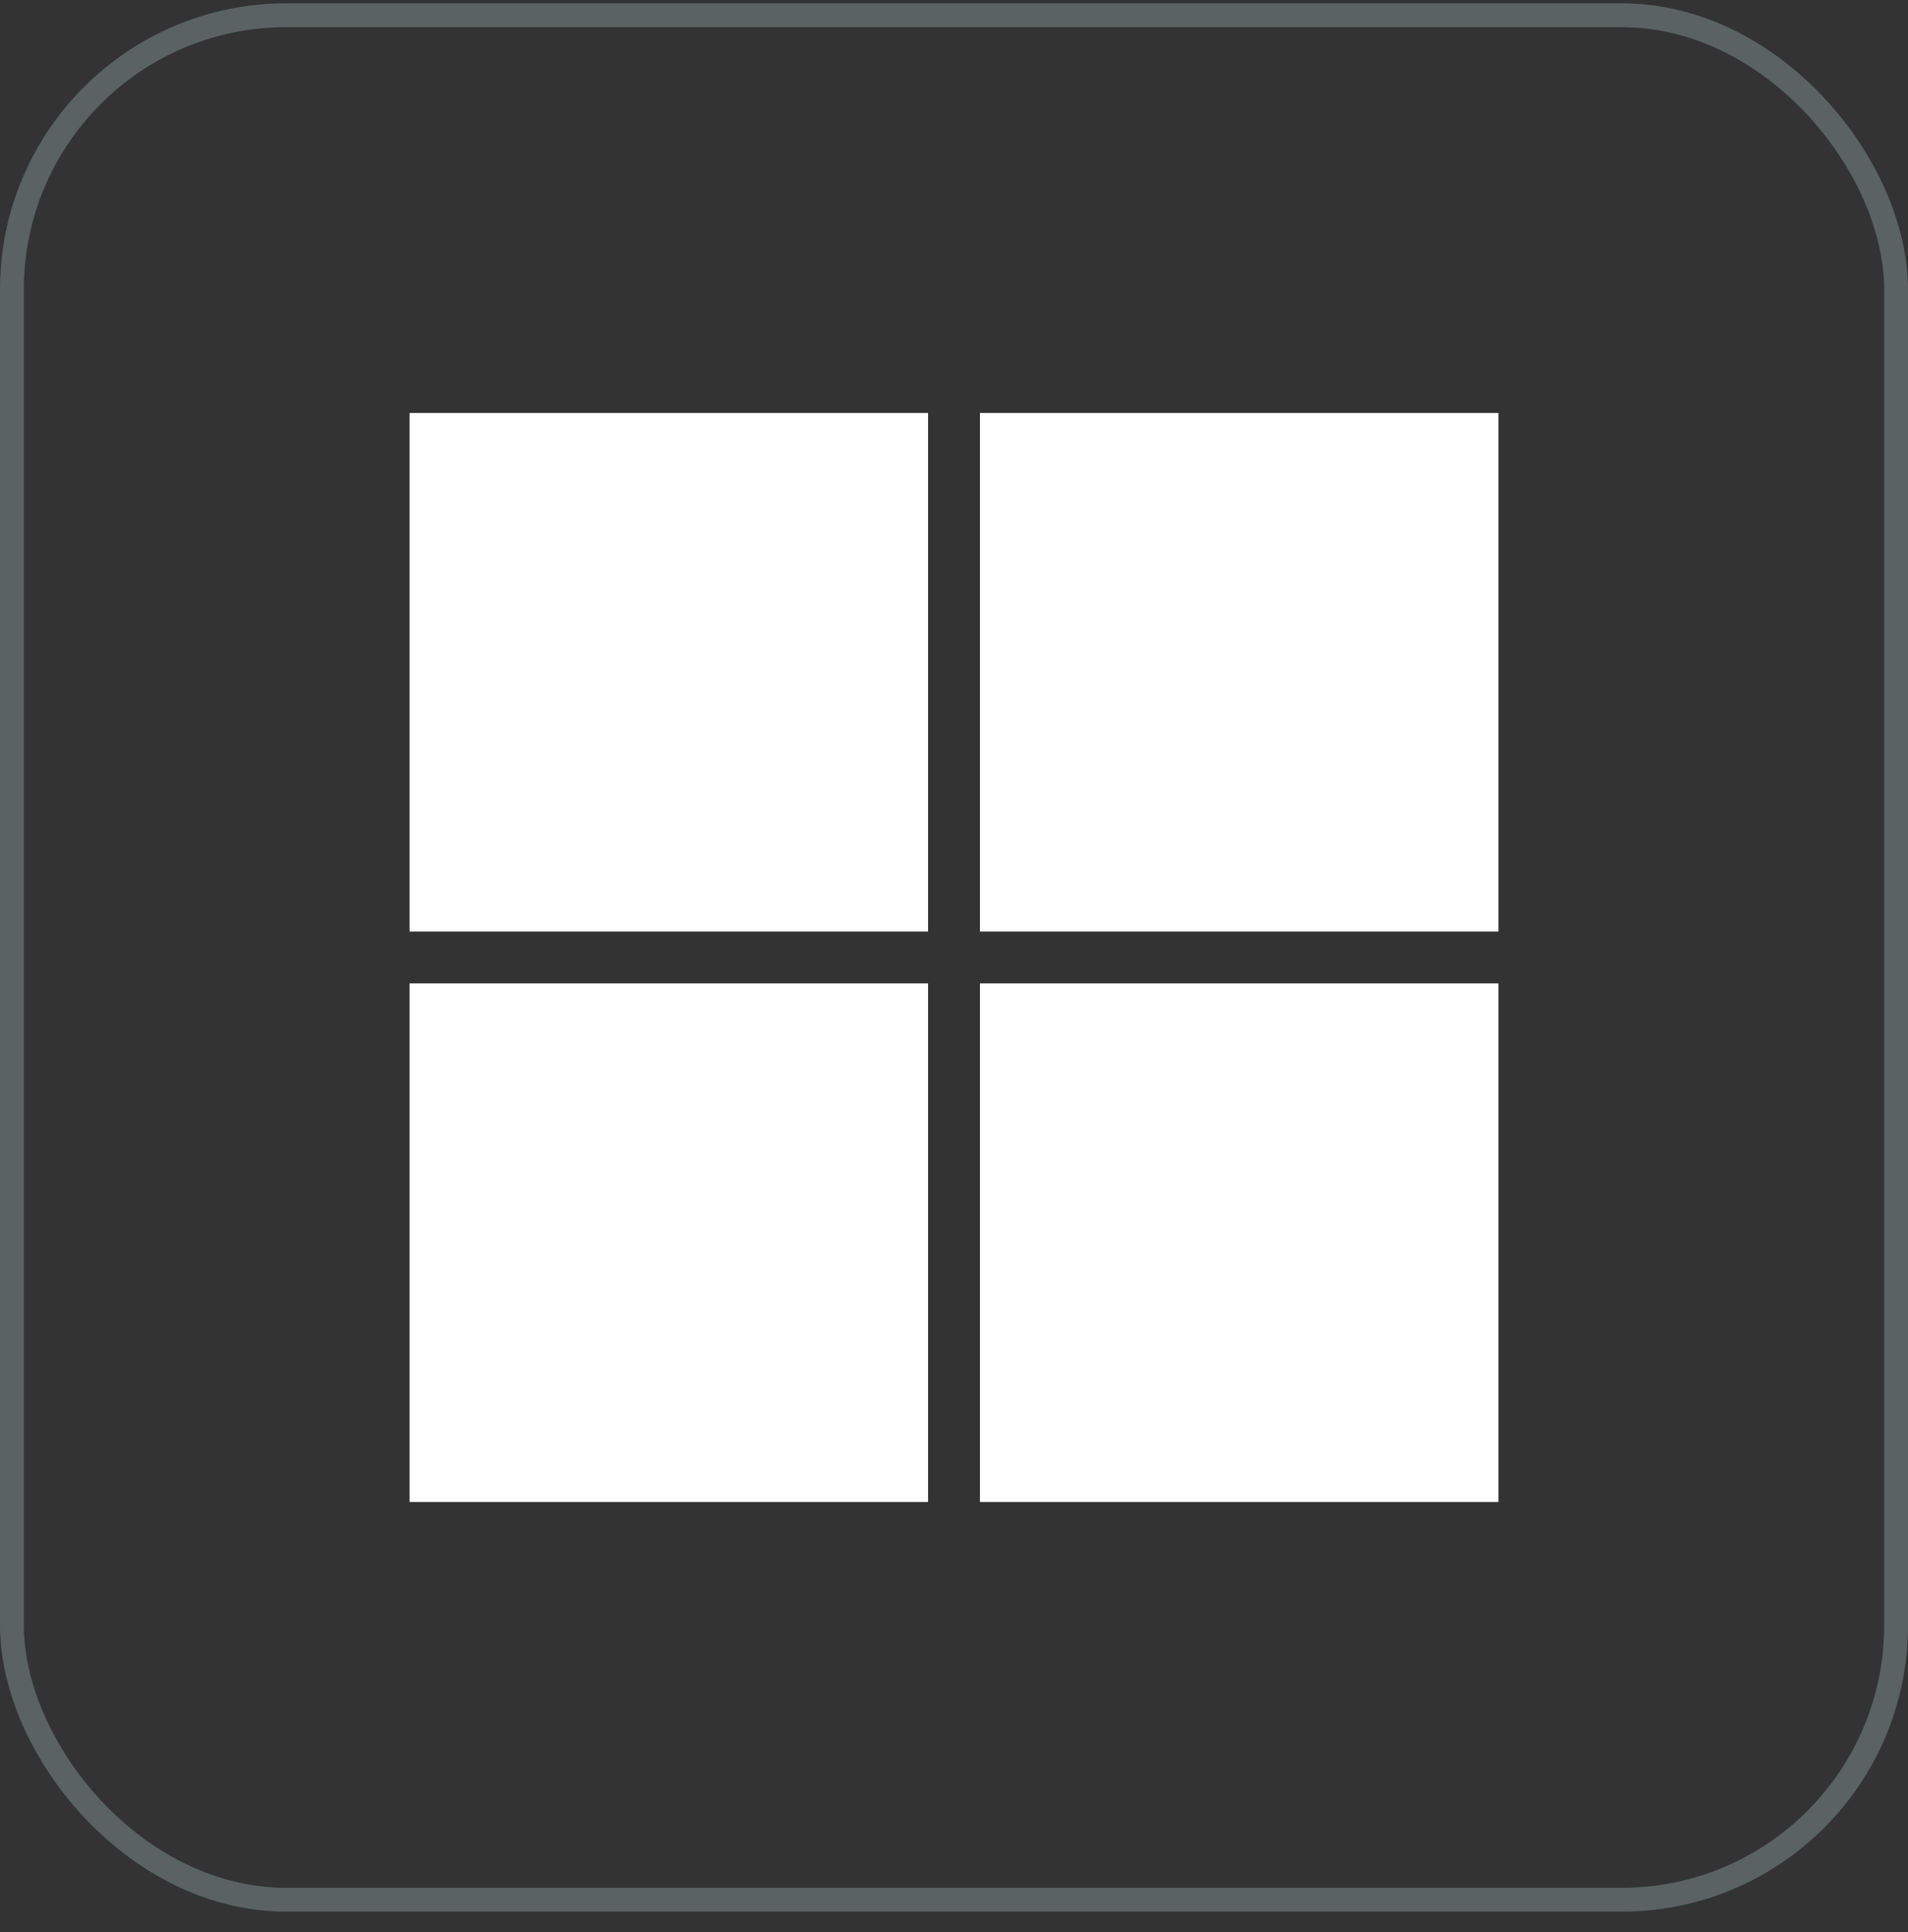
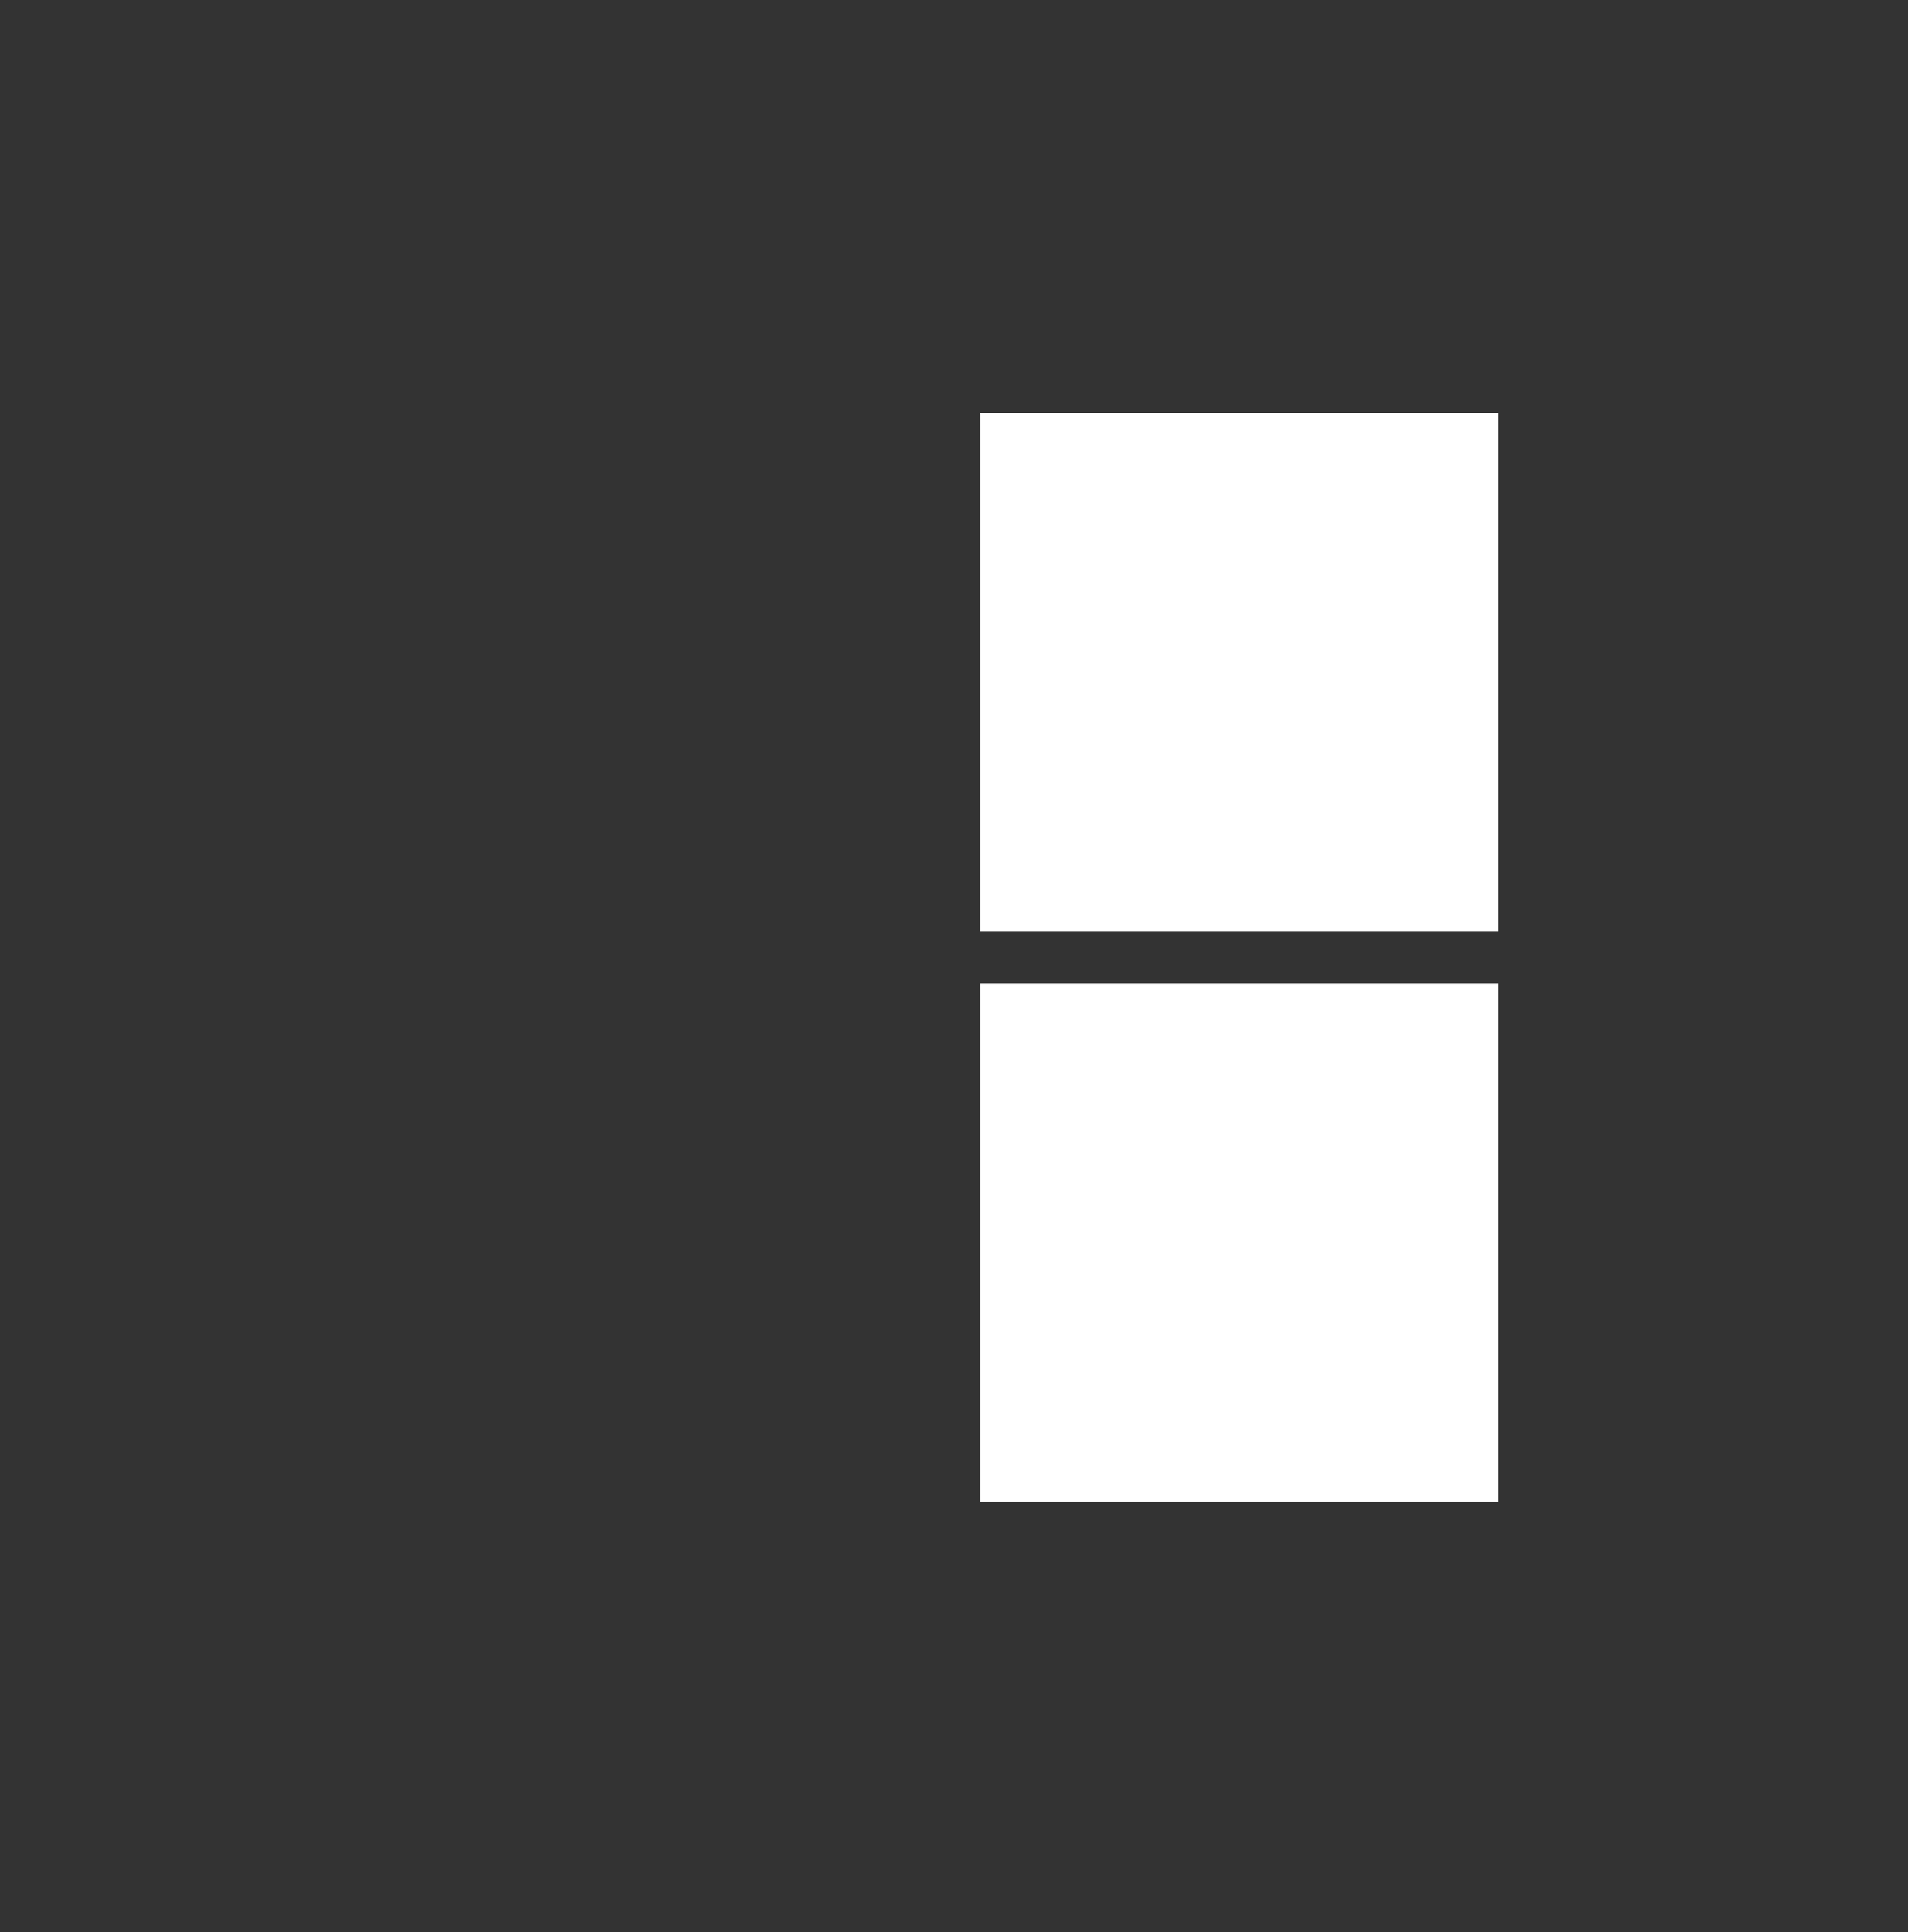
<svg xmlns="http://www.w3.org/2000/svg" width="80" height="81" viewBox="0 0 80 81" fill="none">
  <rect x="0" y="0" width="80" height="81" fill="#333333" stroke="none" />
-   <rect x="0.5" y="0.639" width="79" height="79" rx="11.5" stroke="#5A6262" />
-   <path d="M17.174 17.312H38.913V39.052H17.174V17.312Z" fill="white" />
  <path d="M41.088 17.312H62.827V39.052H41.088V17.312Z" fill="white" />
-   <path d="M17.174 41.226H38.913V62.965H17.174V41.226Z" fill="white" />
  <path d="M41.088 41.226H62.827V62.965H41.088V41.226Z" fill="white" />
</svg>